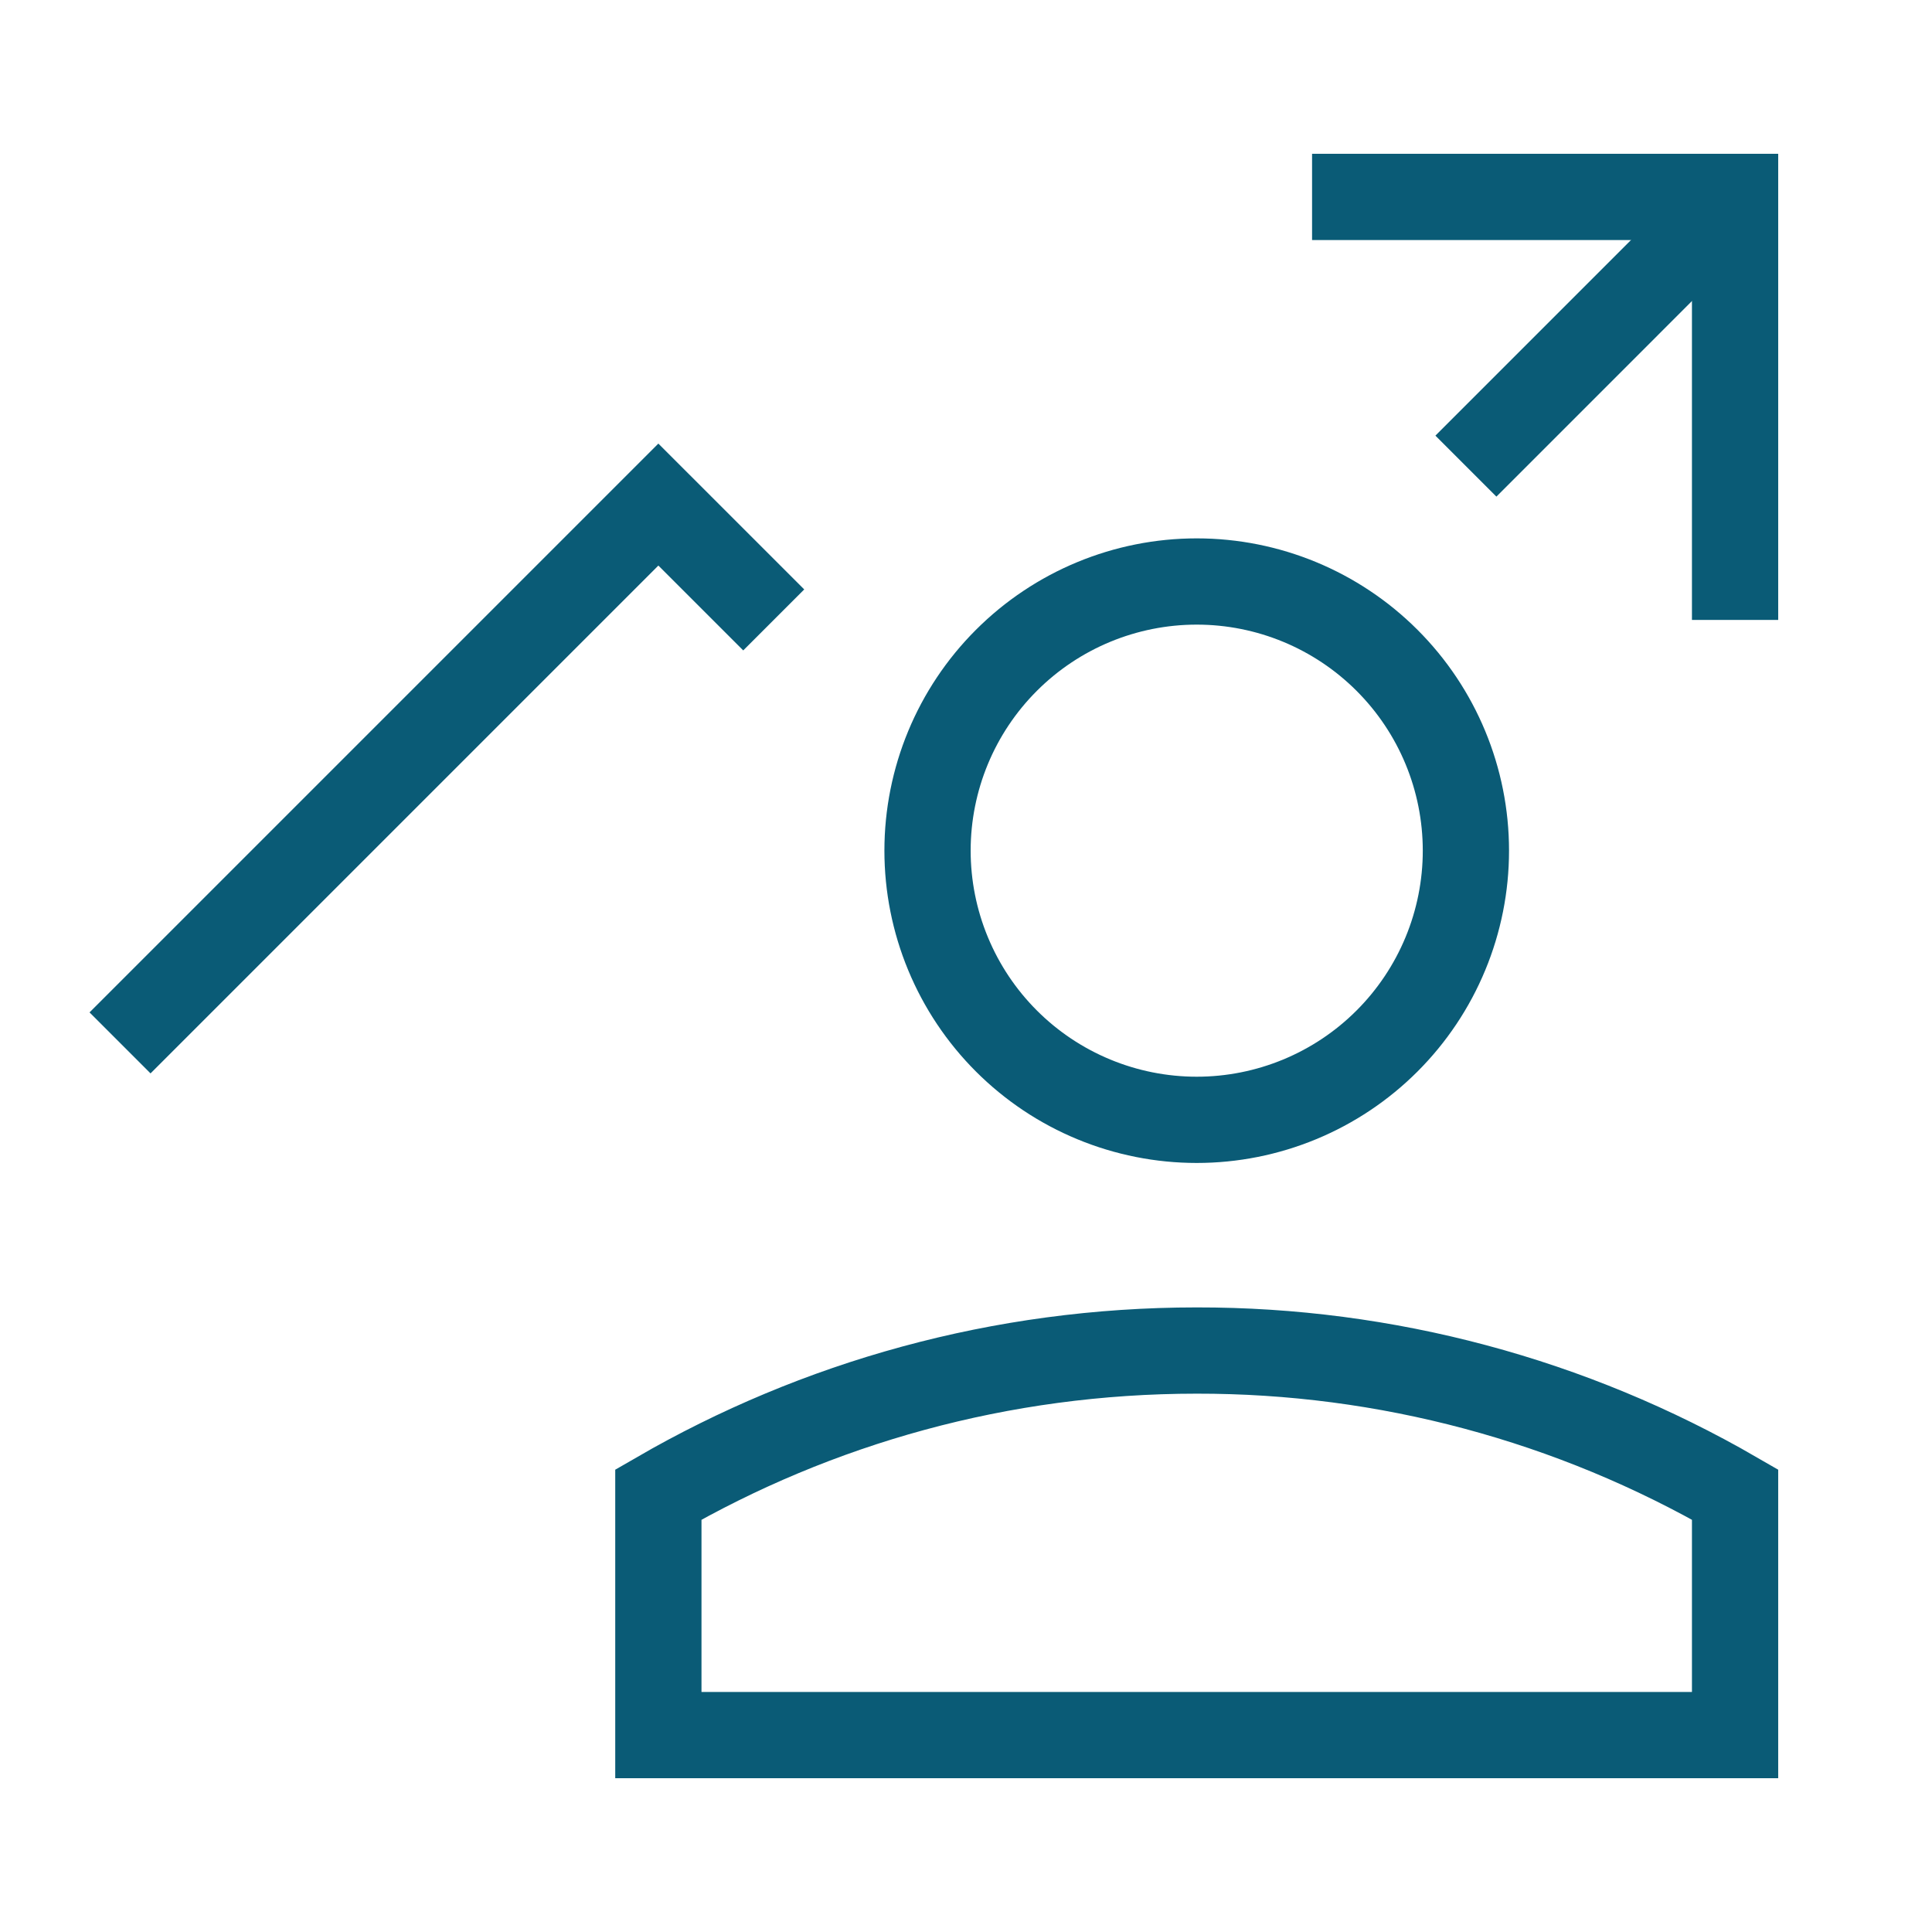
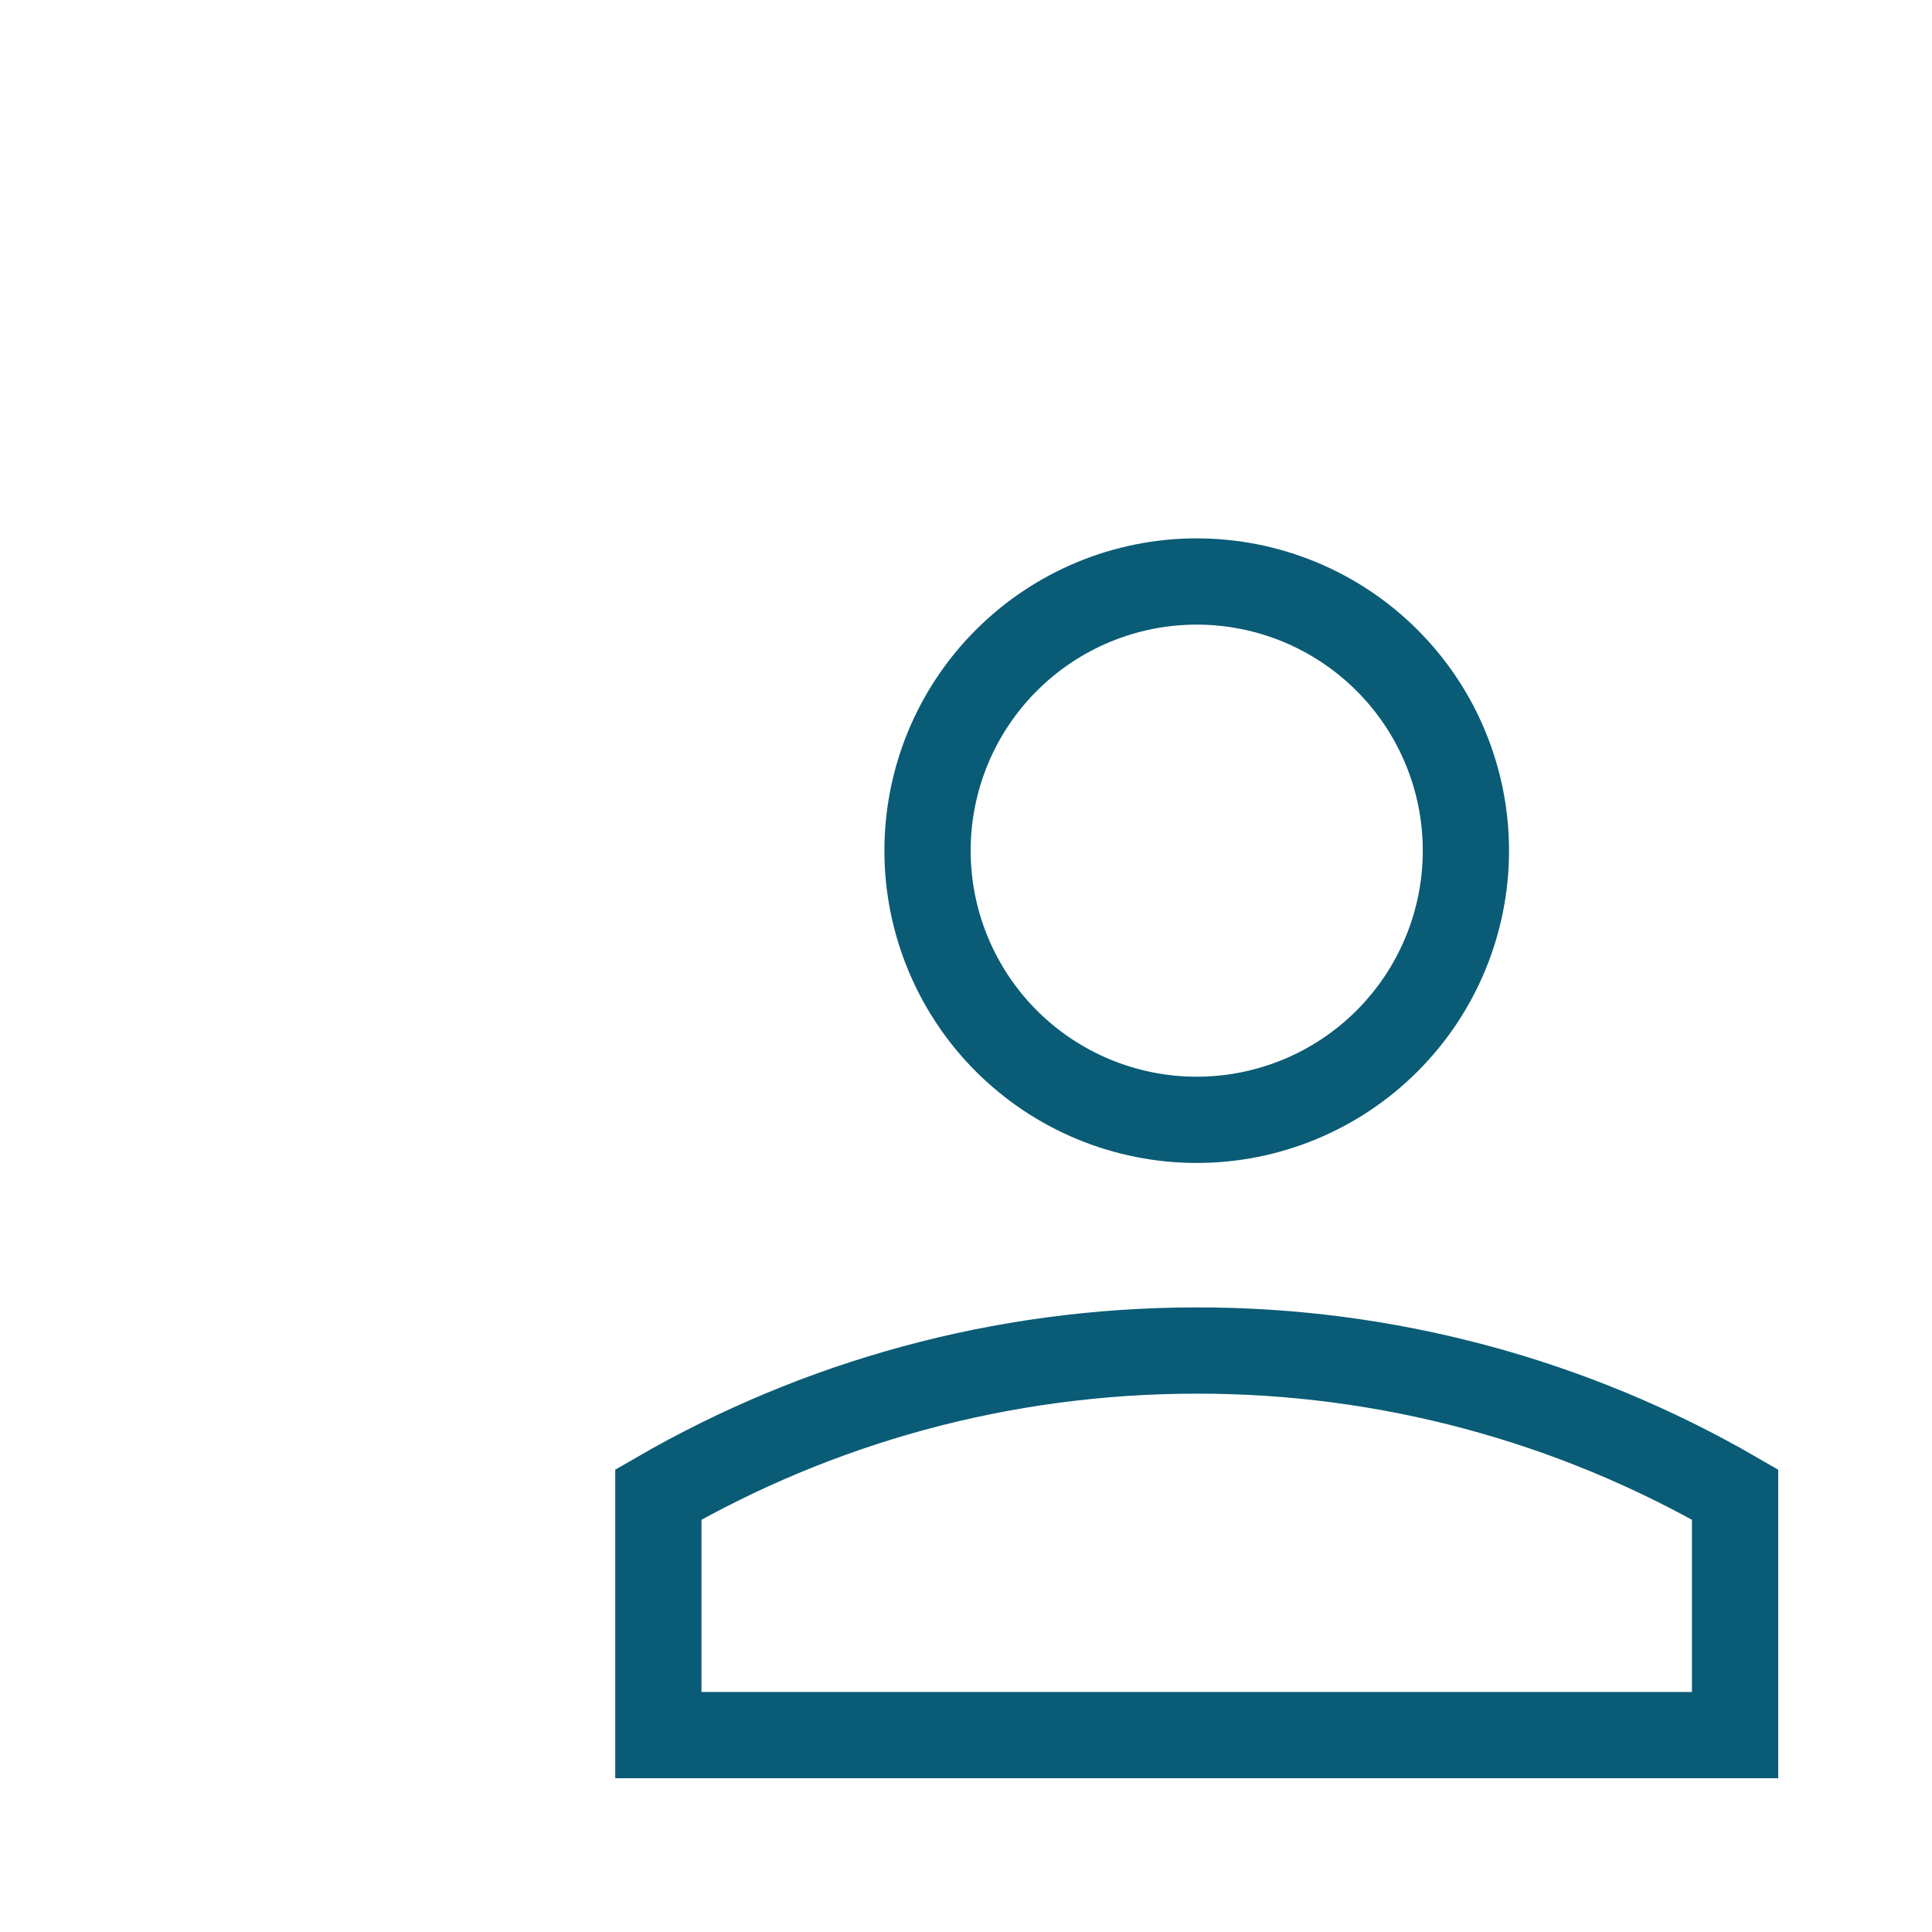
<svg xmlns="http://www.w3.org/2000/svg" width="56" height="56" viewBox="0 0 56 56" fill="none">
  <g id="Graph-Arrow-User-Increase--Streamline-Sharp">
    <g id="Graph-Arrow-User-Increase--Streamline-Sharp_2">
-       <path id="Vector 2454" d="M3.479 30.229L19.083 14.625L22.427 17.969M50.292 5.708L42.49 13.511" stroke="#0A5B76" stroke-width="2.5" />
-       <path id="Vector 2455" d="M38.031 5.708H50.292V17.969" stroke="#0A5B76" stroke-width="2.5" />
      <path id="Ellipse 418" d="M26.885 24.657C26.885 25.681 27.087 26.696 27.479 27.642C27.871 28.589 28.446 29.449 29.171 30.174C29.895 30.898 30.755 31.473 31.702 31.865C32.648 32.257 33.663 32.459 34.688 32.459C35.712 32.459 36.727 32.257 37.673 31.865C38.62 31.473 39.48 30.898 40.204 30.174C40.929 29.449 41.504 28.589 41.896 27.642C42.288 26.696 42.49 25.681 42.49 24.657C42.49 22.587 41.668 20.603 40.204 19.14C38.741 17.677 36.757 16.855 34.688 16.855C32.618 16.855 30.634 17.677 29.171 19.14C27.707 20.603 26.885 22.587 26.885 24.657Z" stroke="#0A5B76" stroke-width="2.5" />
      <path id="Ellipse 419" d="M50.292 43.321C45.549 40.578 40.166 39.138 34.688 39.146C29.003 39.146 23.675 40.666 19.083 43.321V50.292H50.292V43.321Z" stroke="#0A5B76" stroke-width="2.5" />
    </g>
  </g>
</svg>